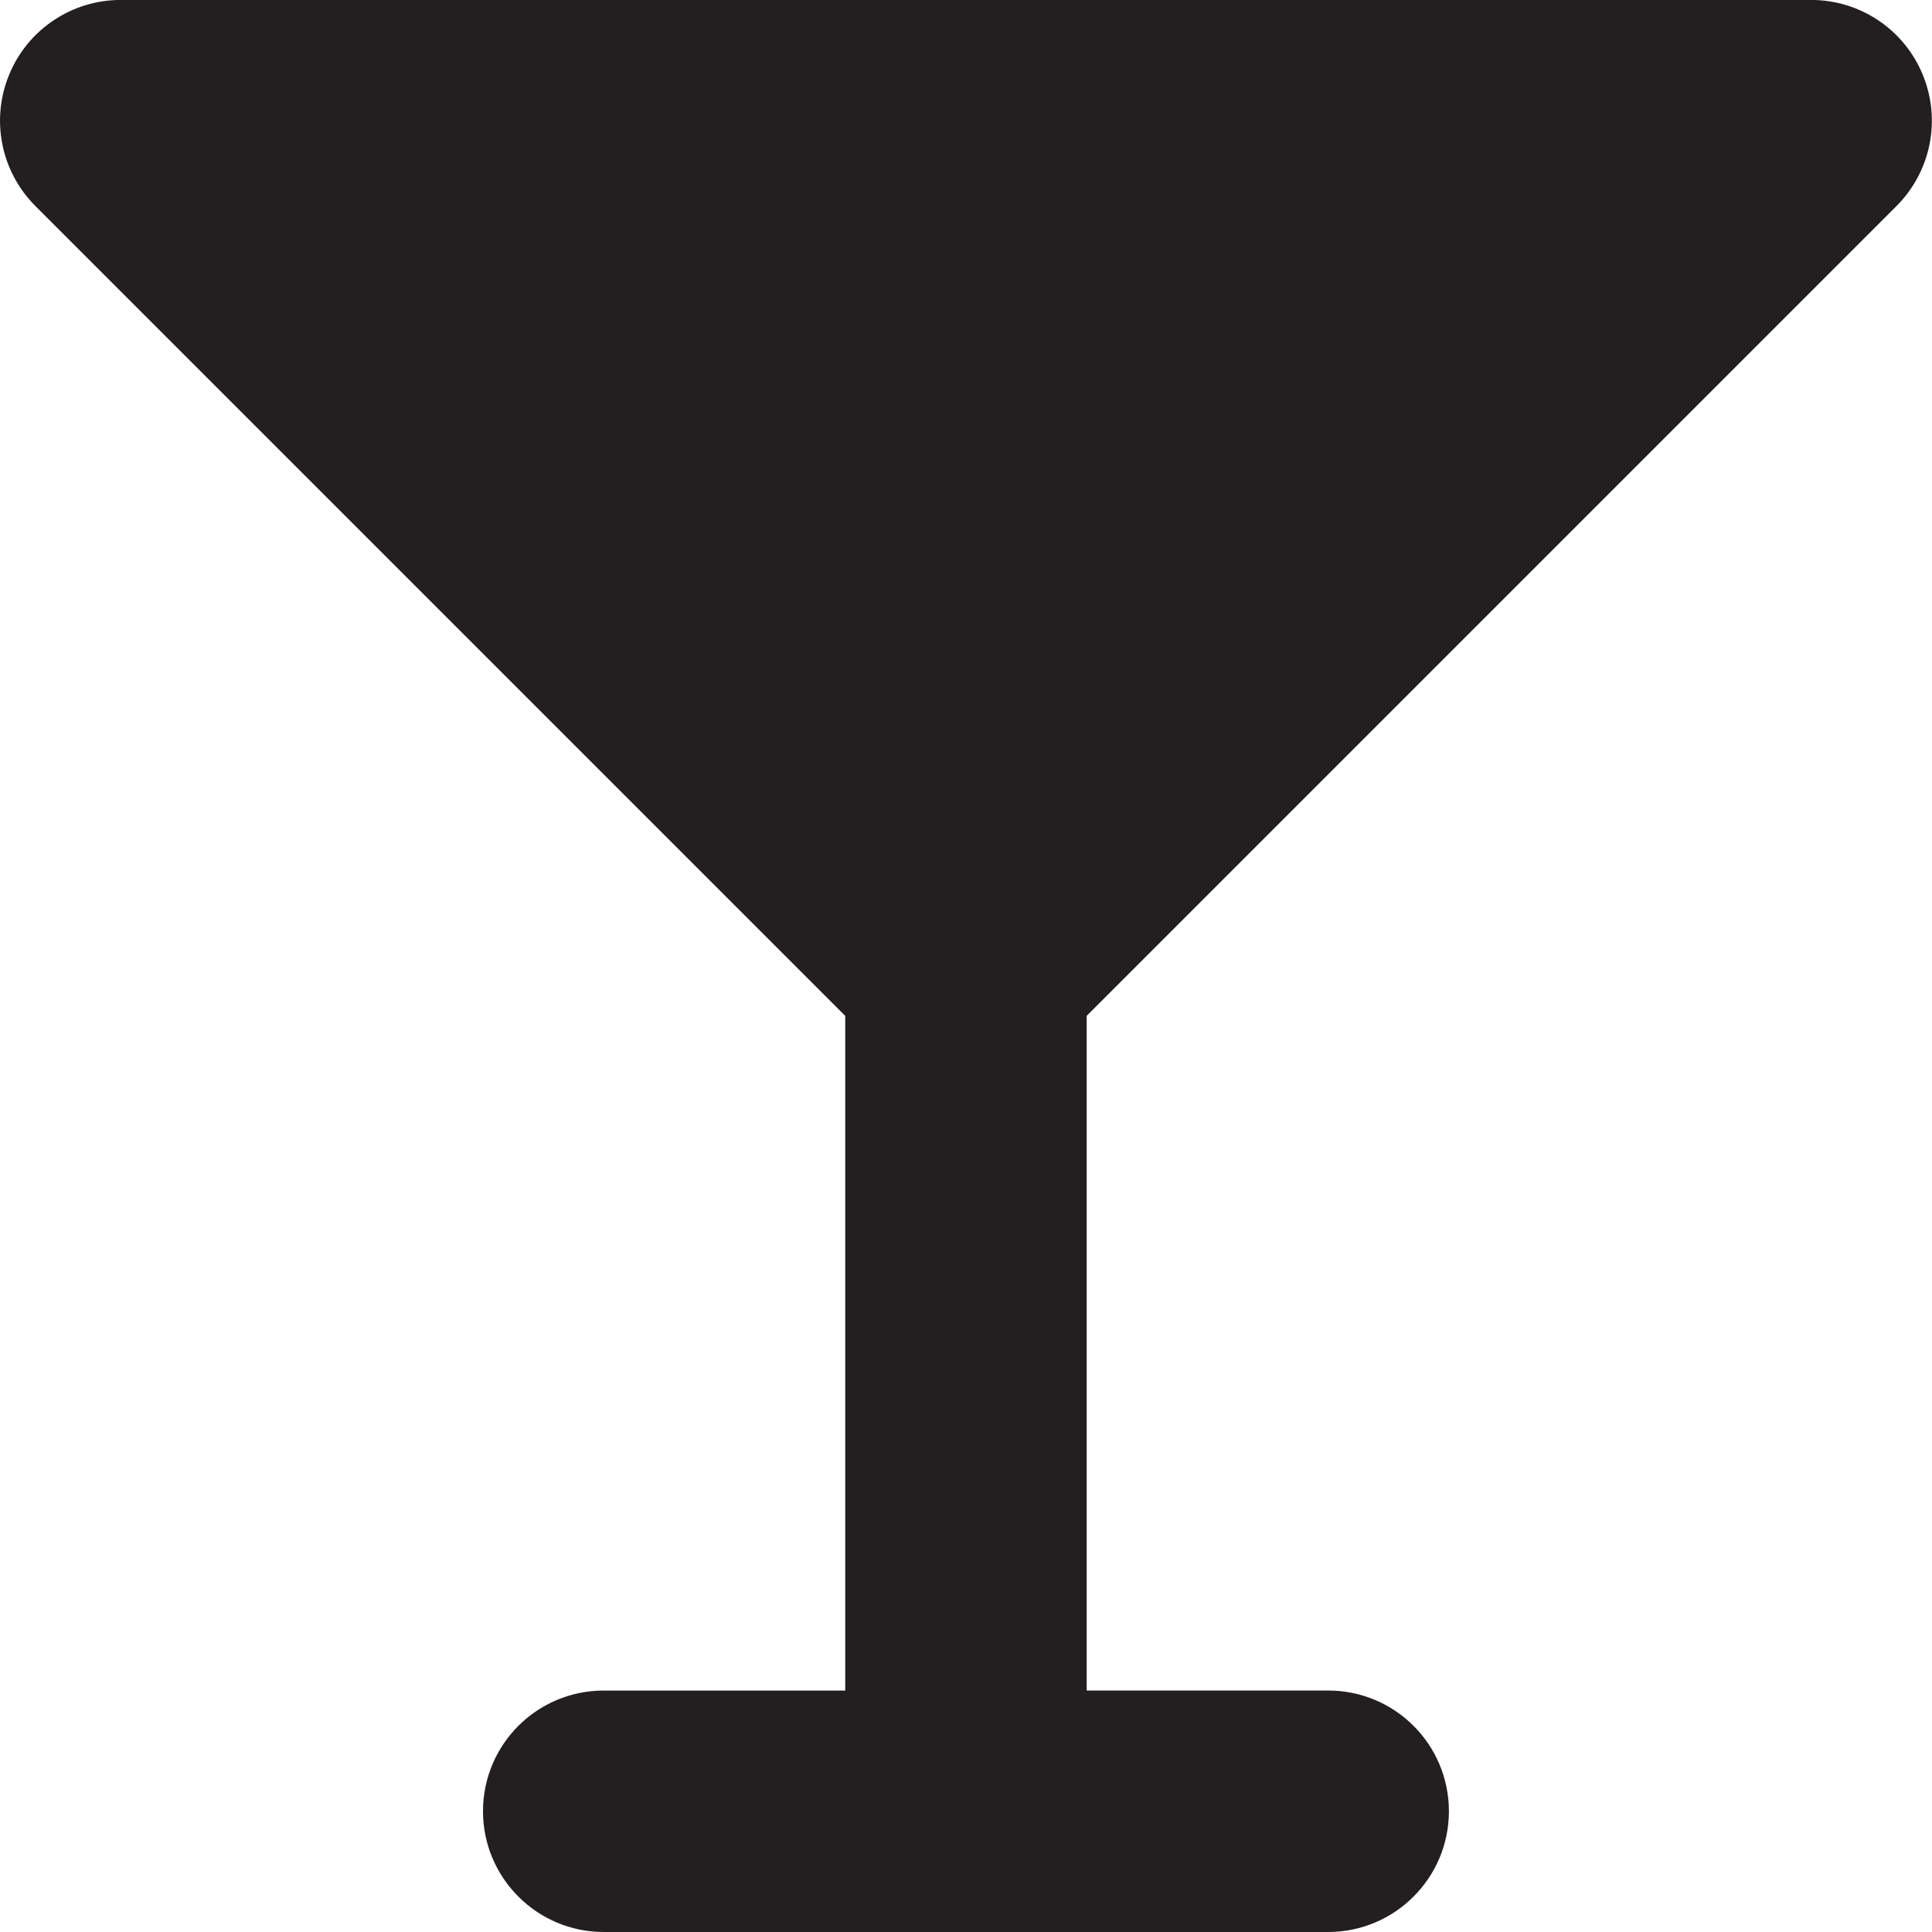
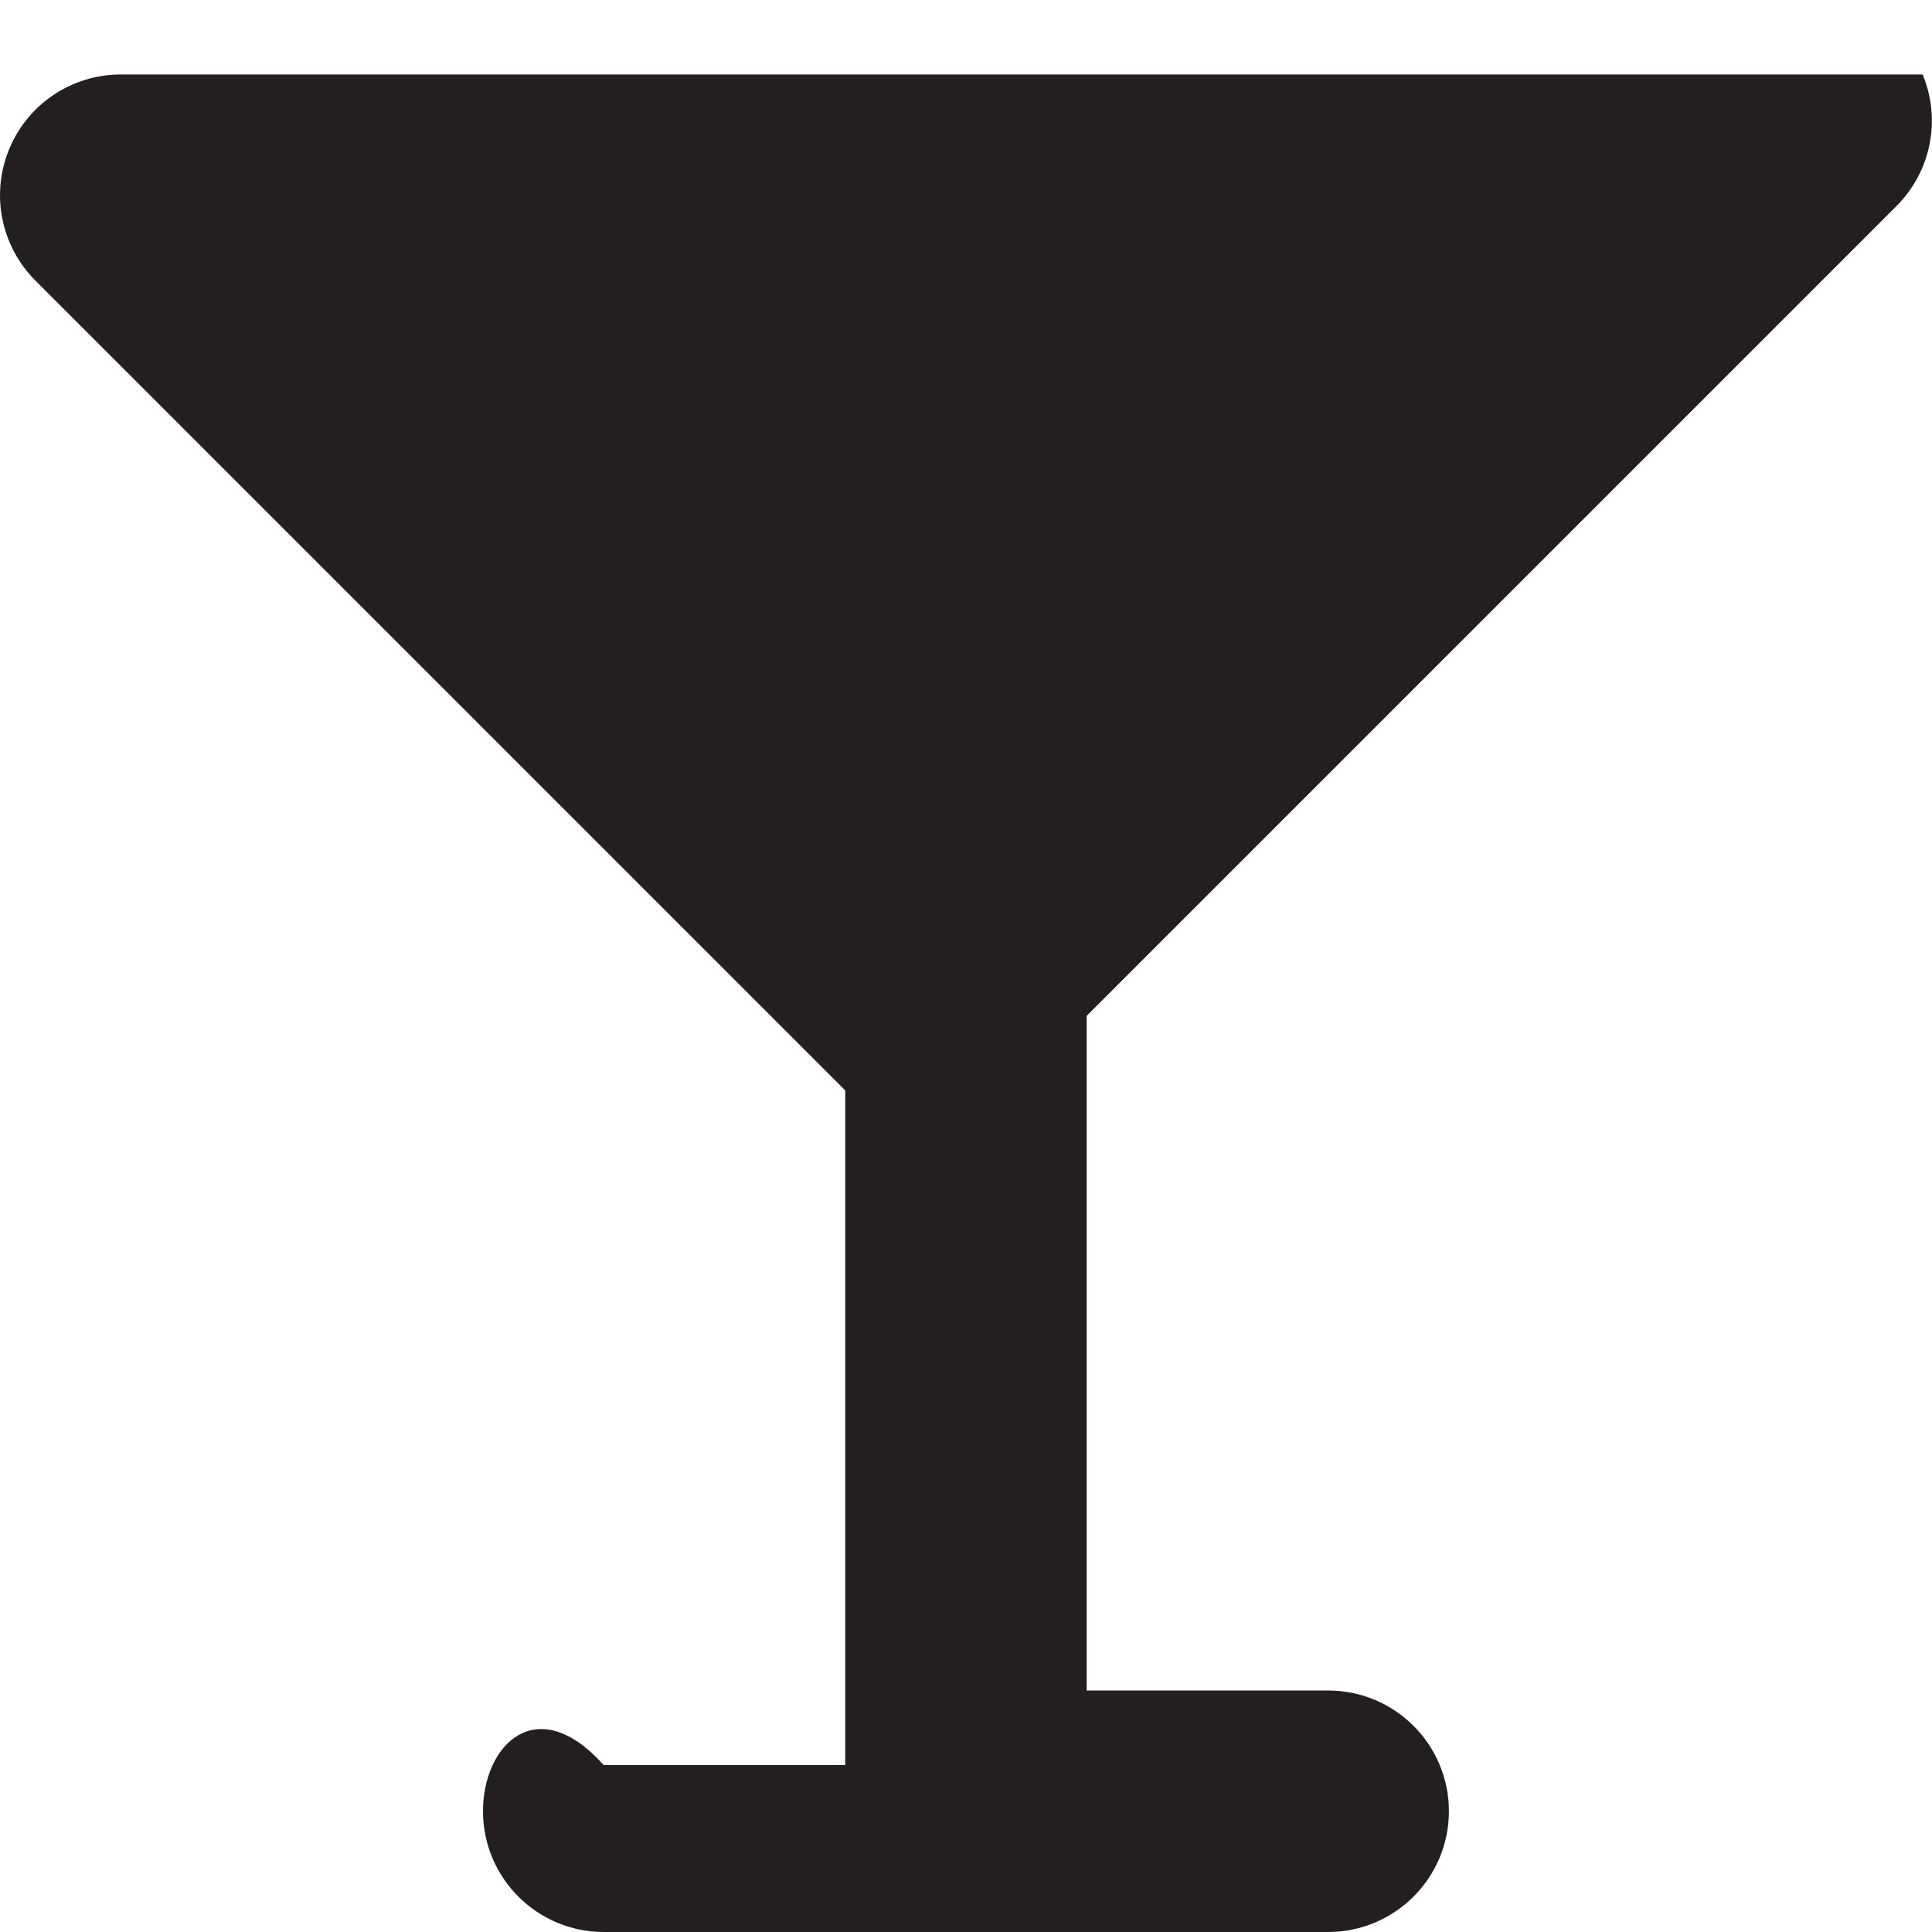
<svg xmlns="http://www.w3.org/2000/svg" version="1.0" id="Layer_1" width="800px" height="800px" viewBox="0 0 64 64" enable-background="new 0 0 64 64" xml:space="preserve">
-   <path fill="#231F20" d="M62.823,6.826c1.145-1.145,1.488-2.863,0.867-4.359c-0.617-1.496-2.077-2.469-3.694-2.469H4.001  c-1.617,0-3.078,0.973-3.695,2.469c-0.621,1.496-0.277,3.214,0.867,4.359l26.826,26.826v22.35h-8C17.789,56.001,16,57.79,16,60  c0,2.203,1.789,4,3.999,4h23.998c2.211,0,4-1.797,4-4c0-2.21-1.789-3.999-4-3.999h-7.999v-22.35L62.823,6.826z" />
+   <path fill="#231F20" d="M62.823,6.826c1.145-1.145,1.488-2.863,0.867-4.359H4.001  c-1.617,0-3.078,0.973-3.695,2.469c-0.621,1.496-0.277,3.214,0.867,4.359l26.826,26.826v22.35h-8C17.789,56.001,16,57.79,16,60  c0,2.203,1.789,4,3.999,4h23.998c2.211,0,4-1.797,4-4c0-2.21-1.789-3.999-4-3.999h-7.999v-22.35L62.823,6.826z" />
</svg>